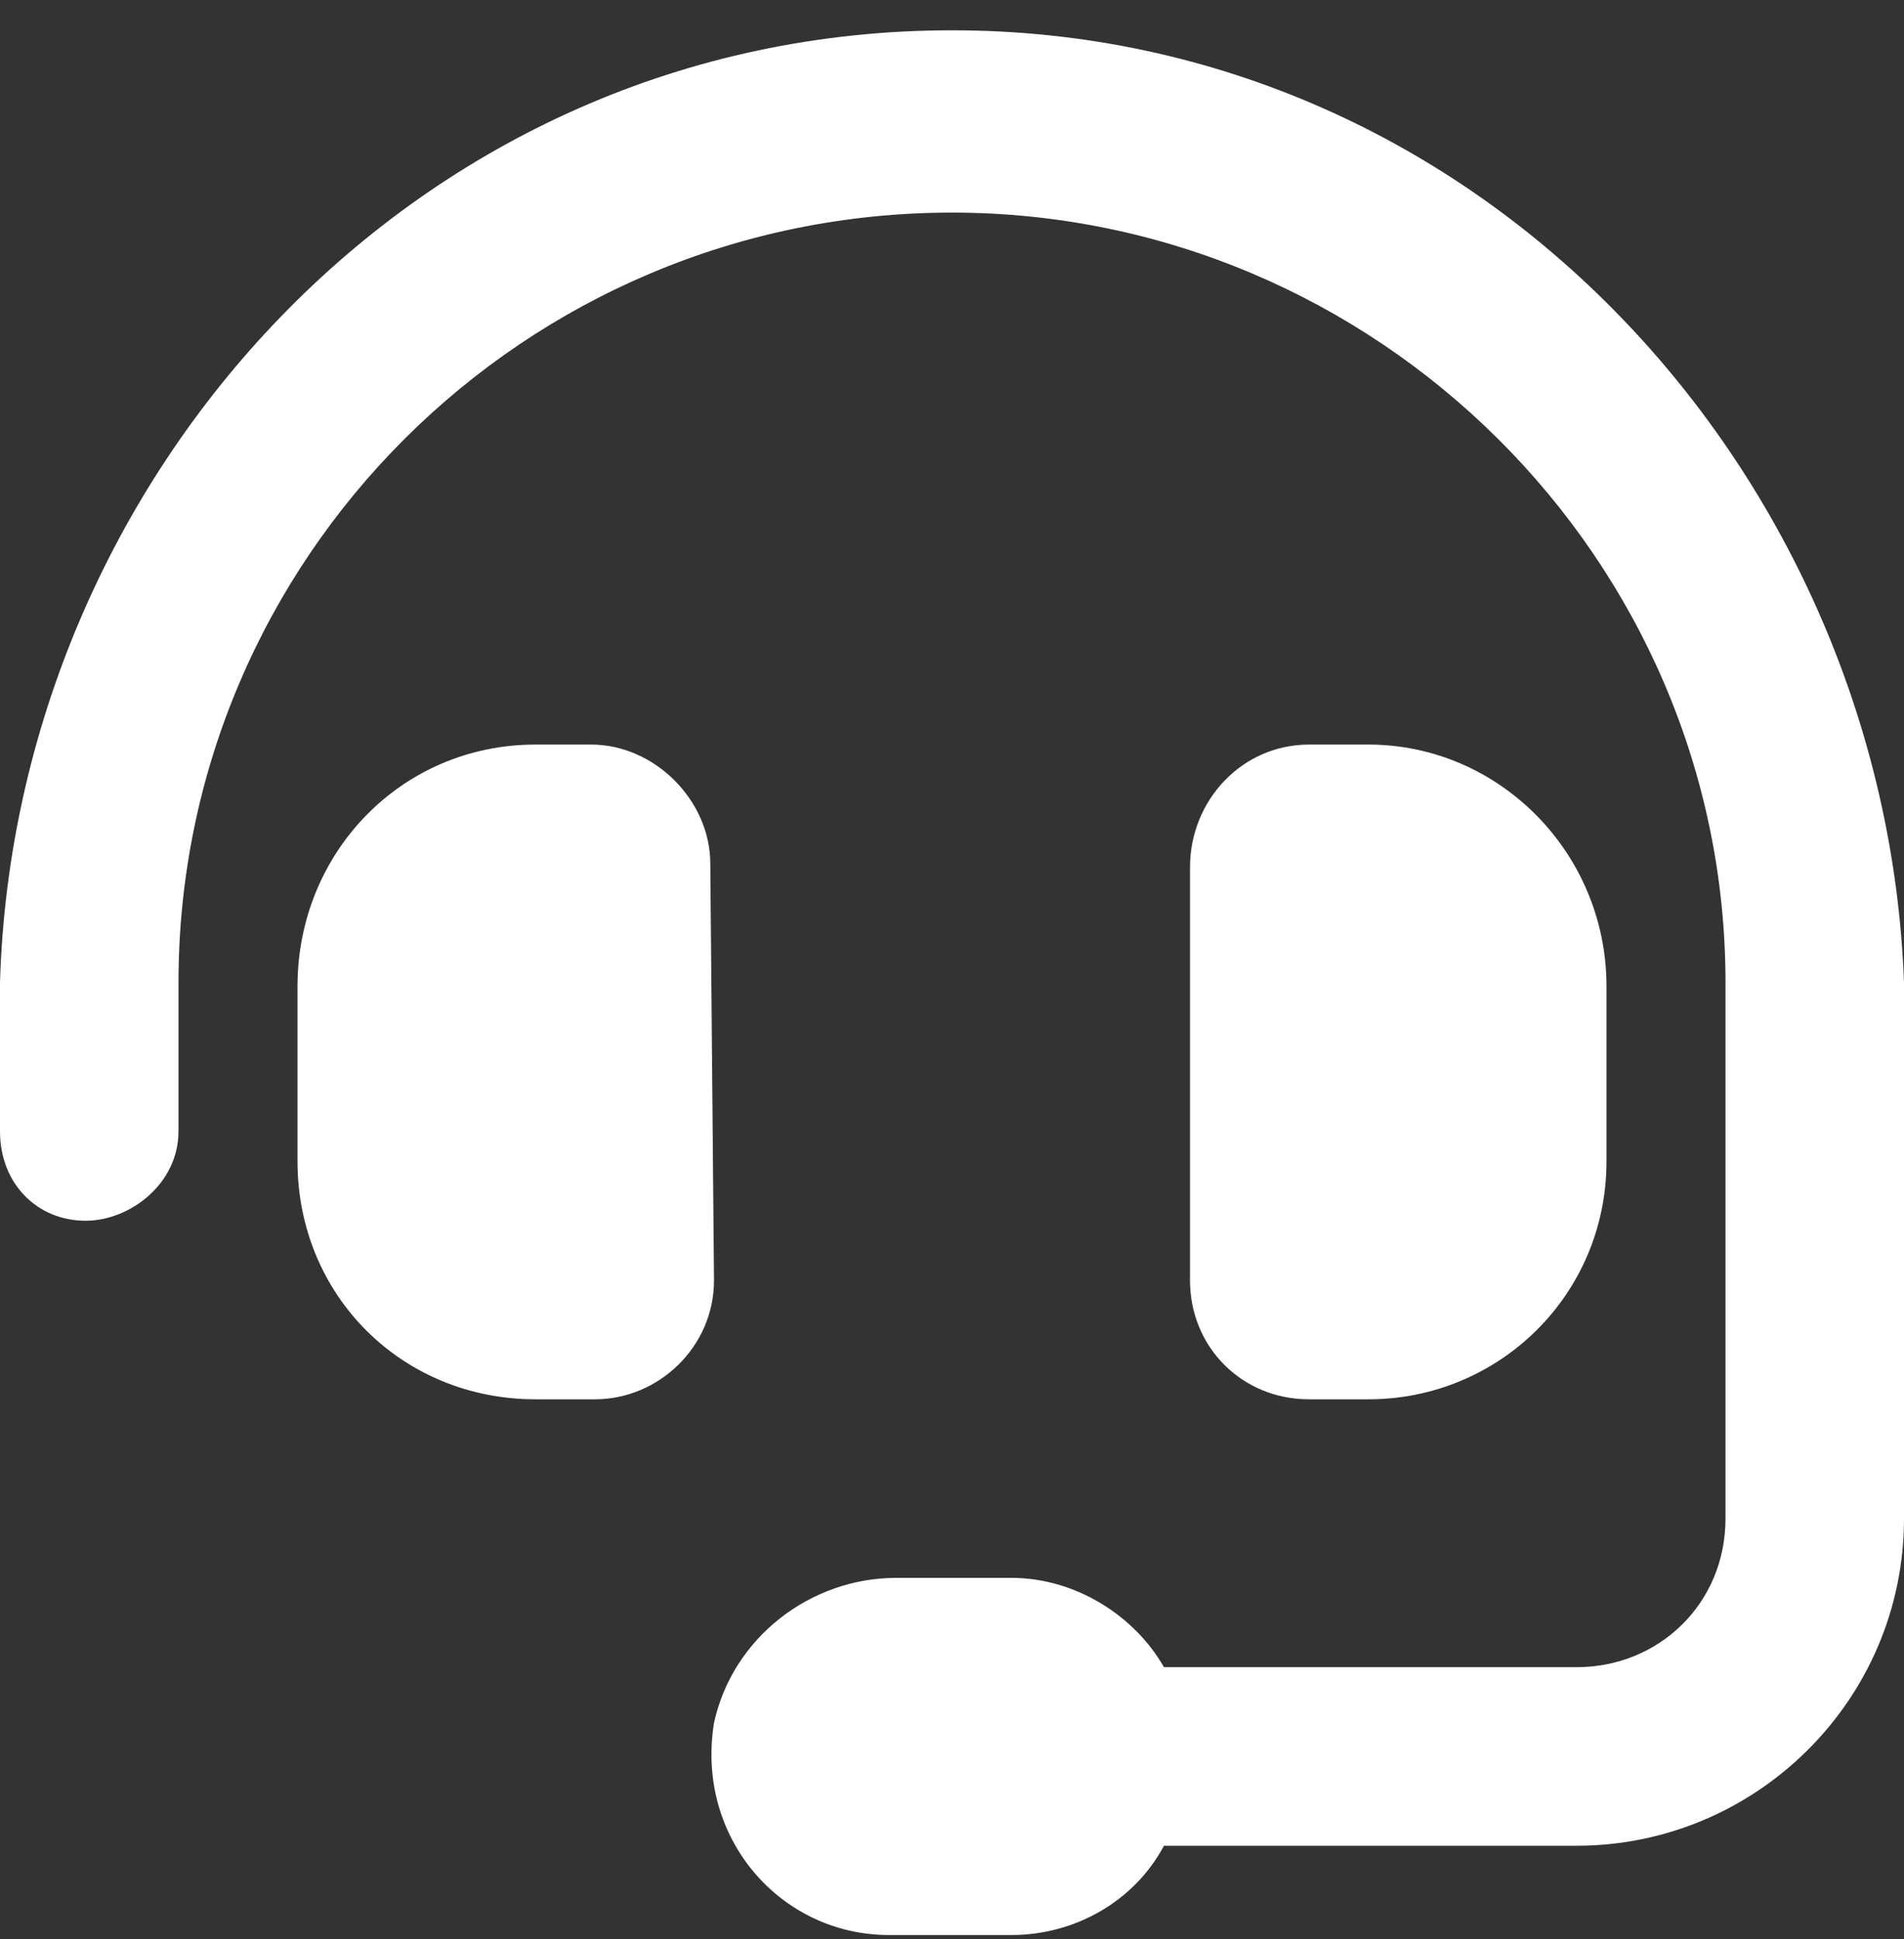
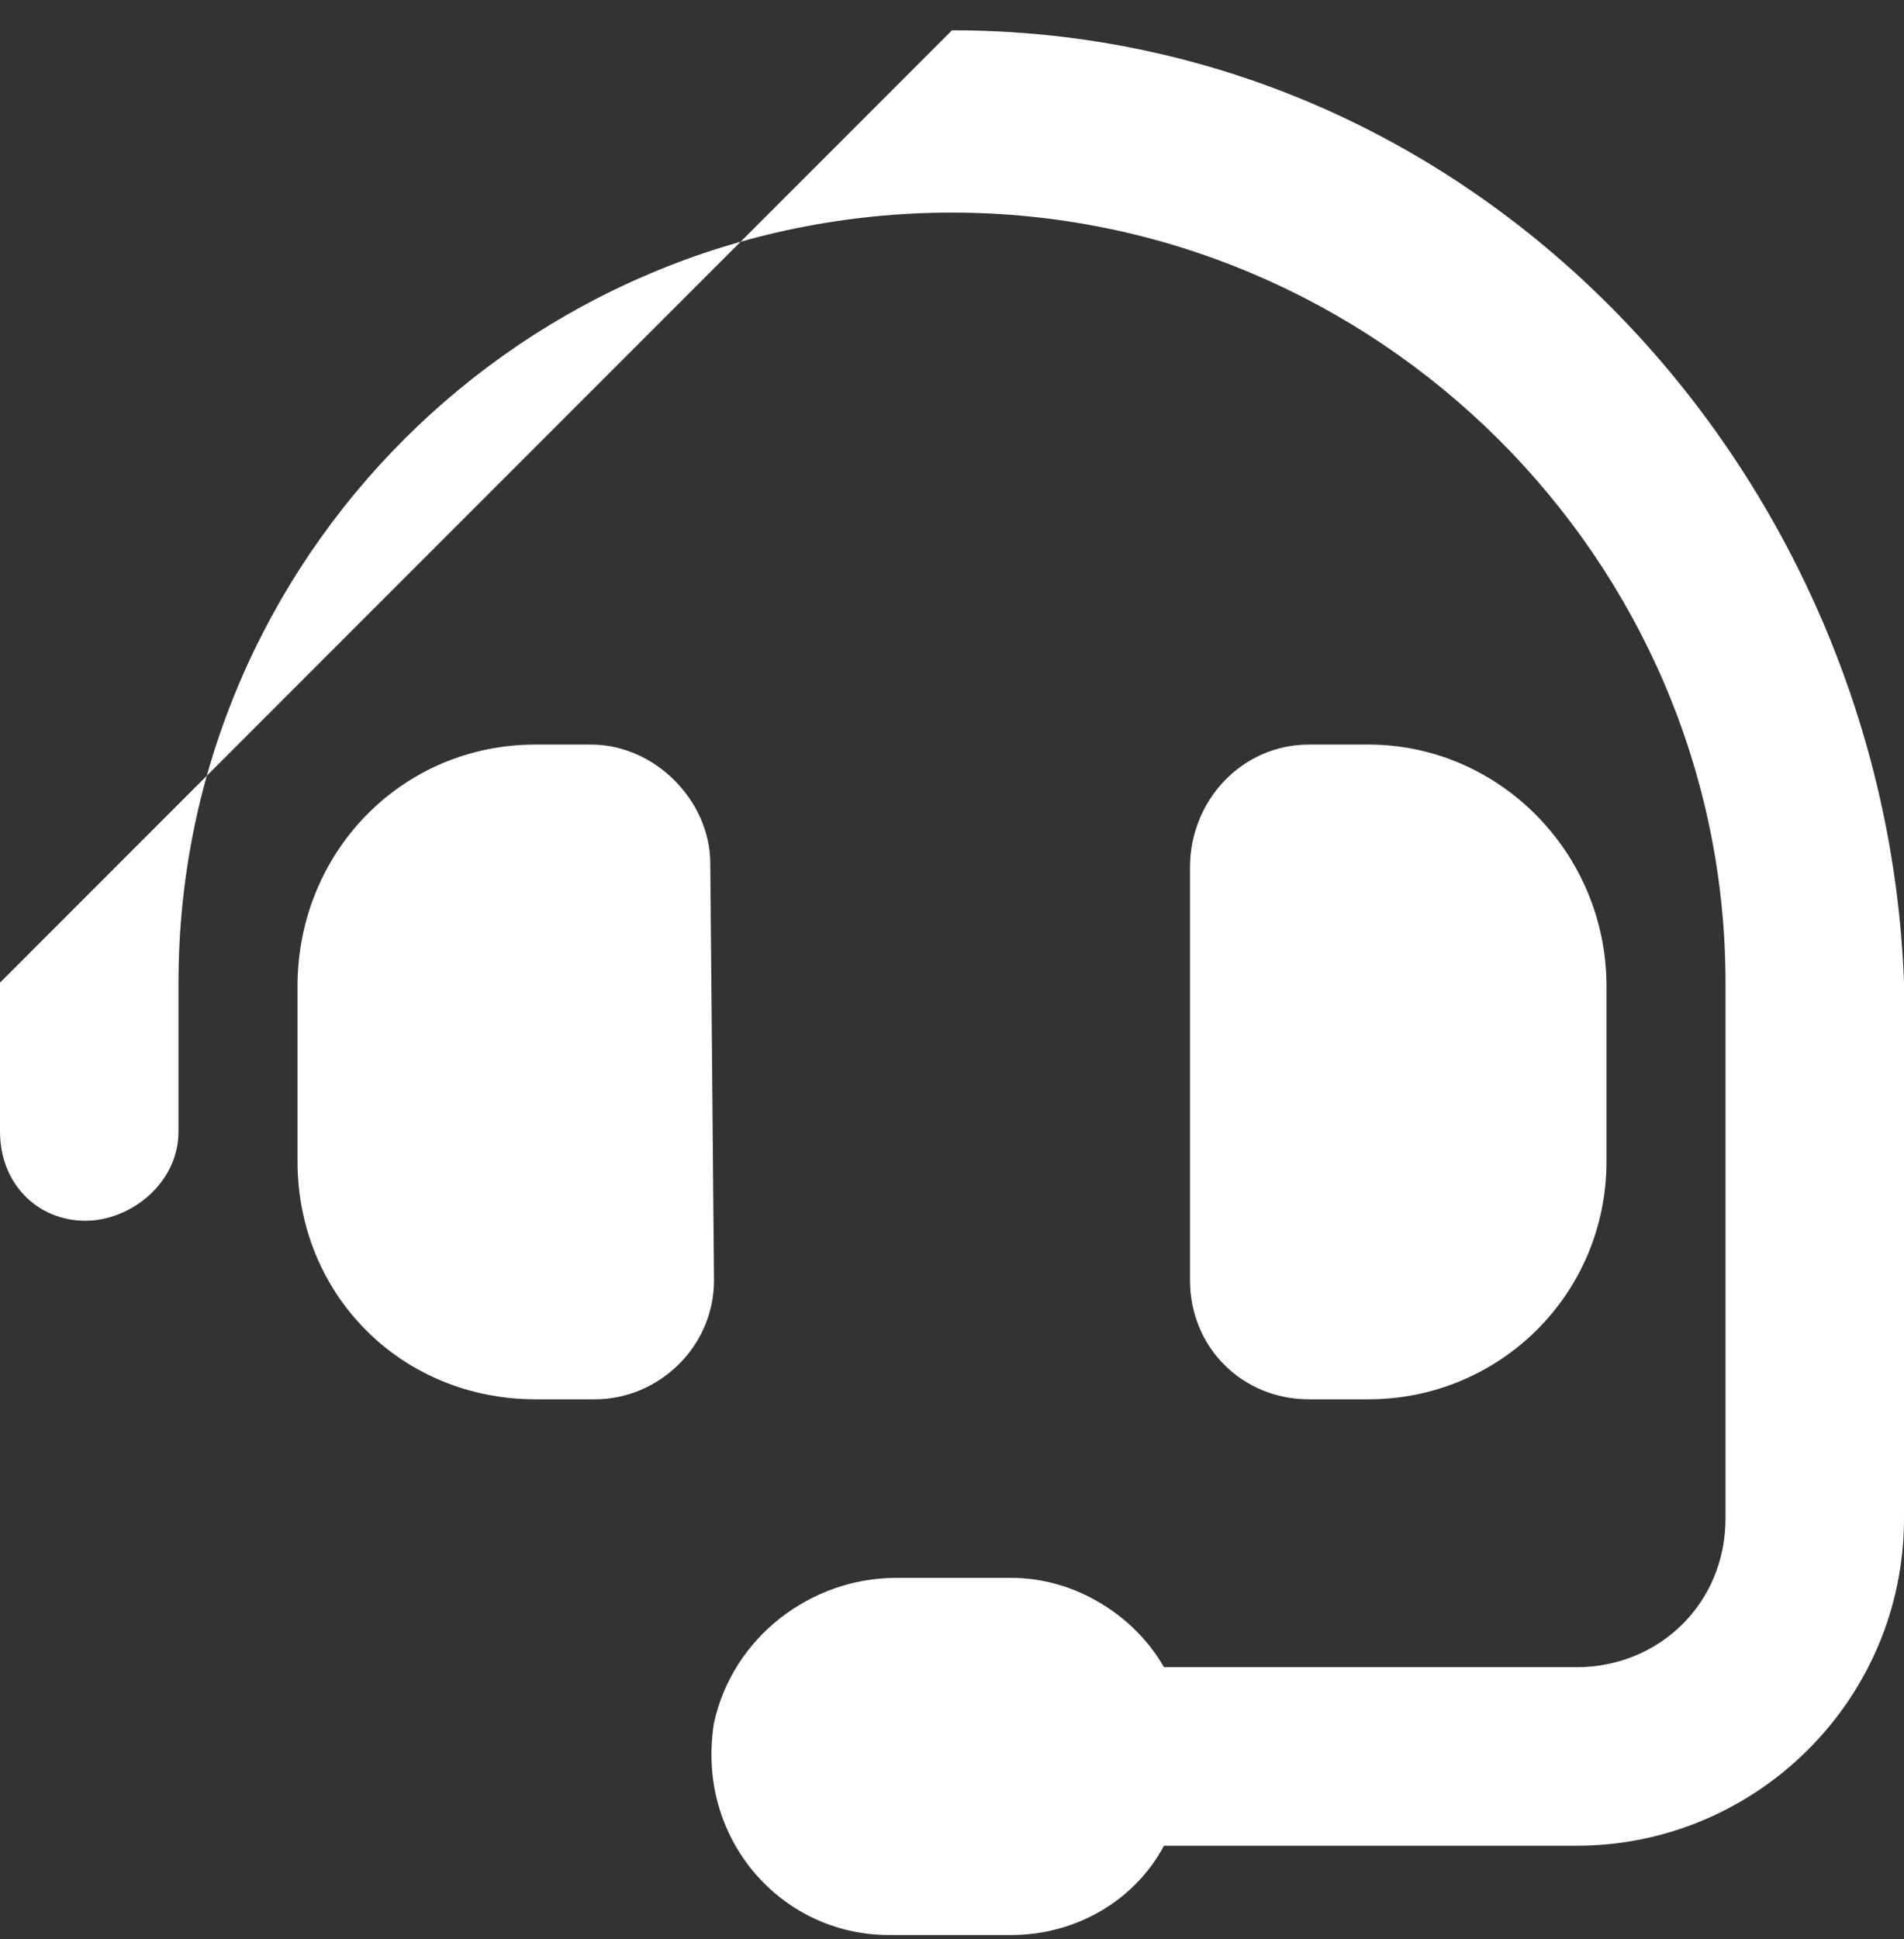
<svg xmlns="http://www.w3.org/2000/svg" width="55" height="56" viewBox="0 0 55 56" fill="none">
  <rect x="0" y="0" width="55" height="56" fill="#333333" stroke="none" />
-   <path d="M20.518 24.938L20.625 36.969C20.625 38.902 19.014 40.406 17.188 40.406H15.469C11.602 40.406 8.594 37.398 8.594 33.531V28.482C8.594 24.615 11.602 21.5 15.469 21.5H17.08C18.906 21.5 20.518 23.111 20.518 24.938ZM27.5 0.875C42.861 0.875 54.463 13.766 55 28.375V43.844C55 49.107 50.703 53.297 45.547 53.297H33.623C32.764 54.908 31.045 55.875 29.219 55.875H25.674C22.559 55.875 20.088 53.082 20.625 49.752C21.162 47.281 23.418 45.562 25.889 45.562H29.219C31.045 45.562 32.764 46.637 33.623 48.141H45.547C47.91 48.141 49.844 46.315 49.844 43.844V28.375C49.844 16.129 39.746 6.139 27.5 6.139C15.146 6.139 5.156 16.129 5.156 28.375V32.672C5.156 34.176 3.76 35.25 2.471 35.25C1.074 35.25 0 34.176 0 32.672V28.375C0.43 13.766 12.031 0.875 27.5 0.875ZM39.531 40.406H37.812C35.879 40.406 34.375 38.902 34.375 36.969V25.045C34.375 23.111 35.879 21.5 37.812 21.5H39.531C43.291 21.5 46.406 24.615 46.406 28.482V33.531C46.406 37.398 43.291 40.406 39.531 40.406Z" fill="white" />
+   <path d="M20.518 24.938L20.625 36.969C20.625 38.902 19.014 40.406 17.188 40.406H15.469C11.602 40.406 8.594 37.398 8.594 33.531V28.482C8.594 24.615 11.602 21.5 15.469 21.5H17.08C18.906 21.5 20.518 23.111 20.518 24.938ZM27.5 0.875C42.861 0.875 54.463 13.766 55 28.375V43.844C55 49.107 50.703 53.297 45.547 53.297H33.623C32.764 54.908 31.045 55.875 29.219 55.875H25.674C22.559 55.875 20.088 53.082 20.625 49.752C21.162 47.281 23.418 45.562 25.889 45.562H29.219C31.045 45.562 32.764 46.637 33.623 48.141H45.547C47.91 48.141 49.844 46.315 49.844 43.844V28.375C49.844 16.129 39.746 6.139 27.5 6.139C15.146 6.139 5.156 16.129 5.156 28.375V32.672C5.156 34.176 3.76 35.25 2.471 35.25C1.074 35.25 0 34.176 0 32.672V28.375ZM39.531 40.406H37.812C35.879 40.406 34.375 38.902 34.375 36.969V25.045C34.375 23.111 35.879 21.5 37.812 21.5H39.531C43.291 21.5 46.406 24.615 46.406 28.482V33.531C46.406 37.398 43.291 40.406 39.531 40.406Z" fill="white" />
</svg>